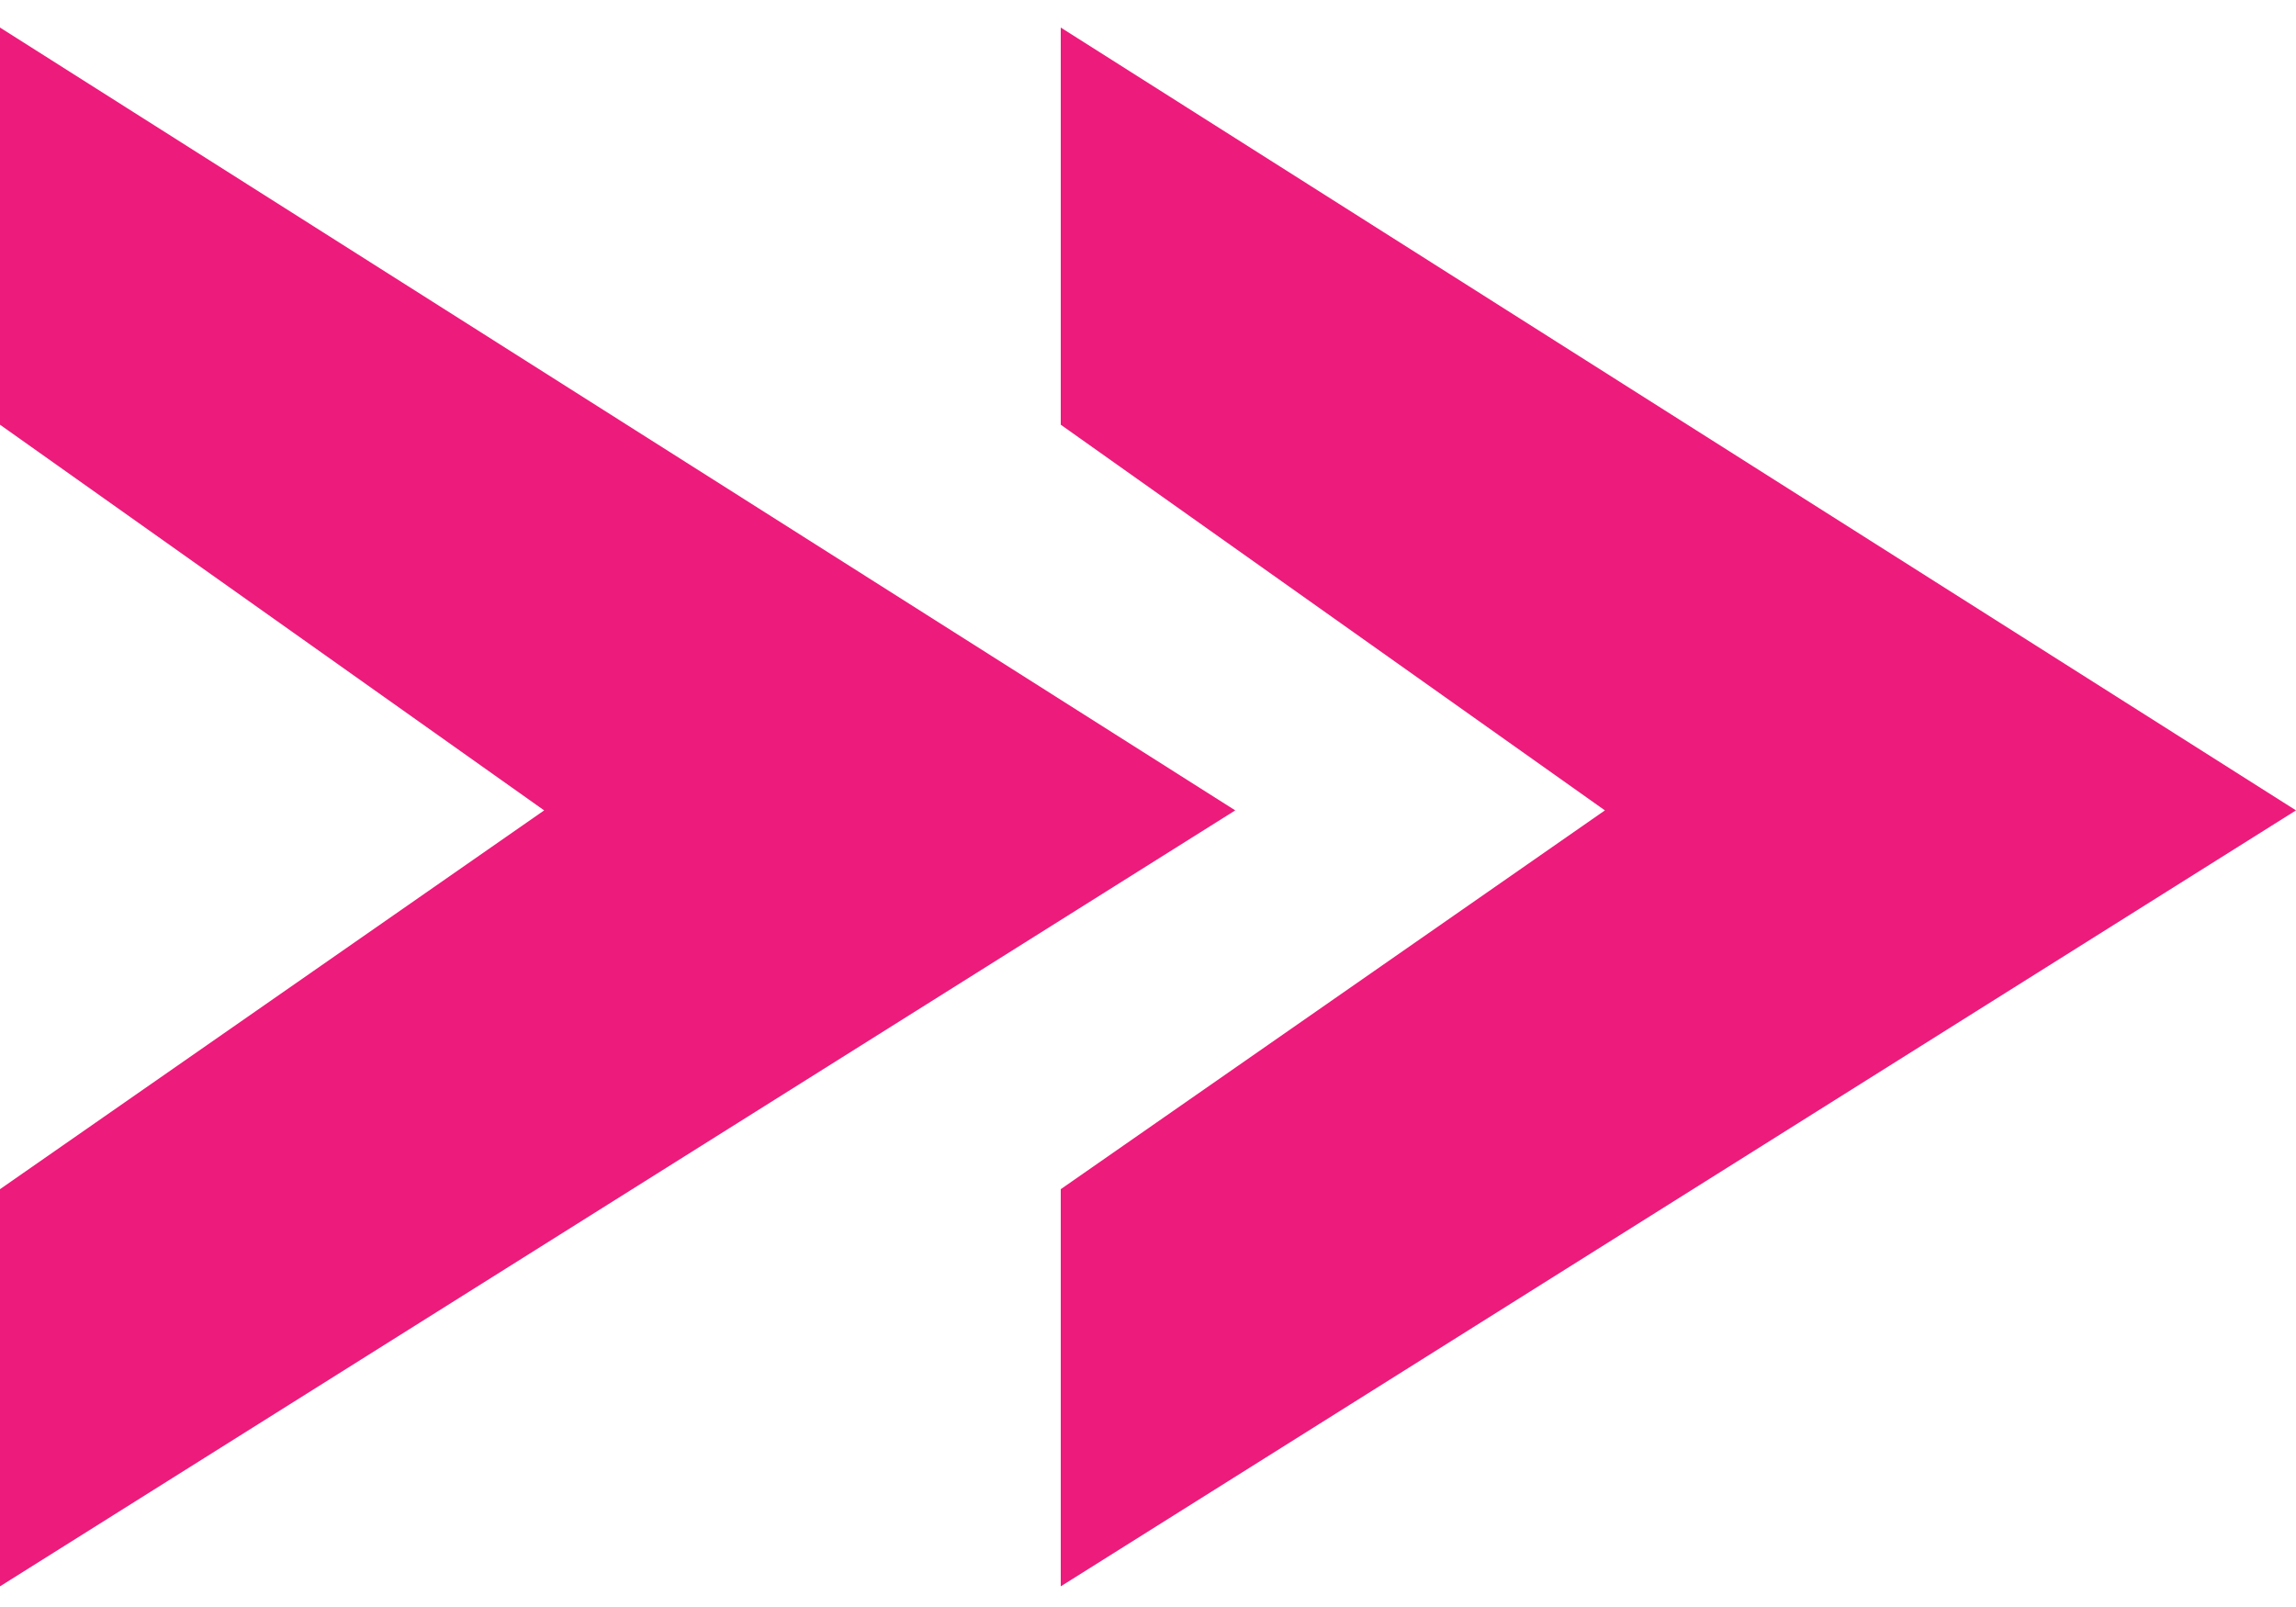
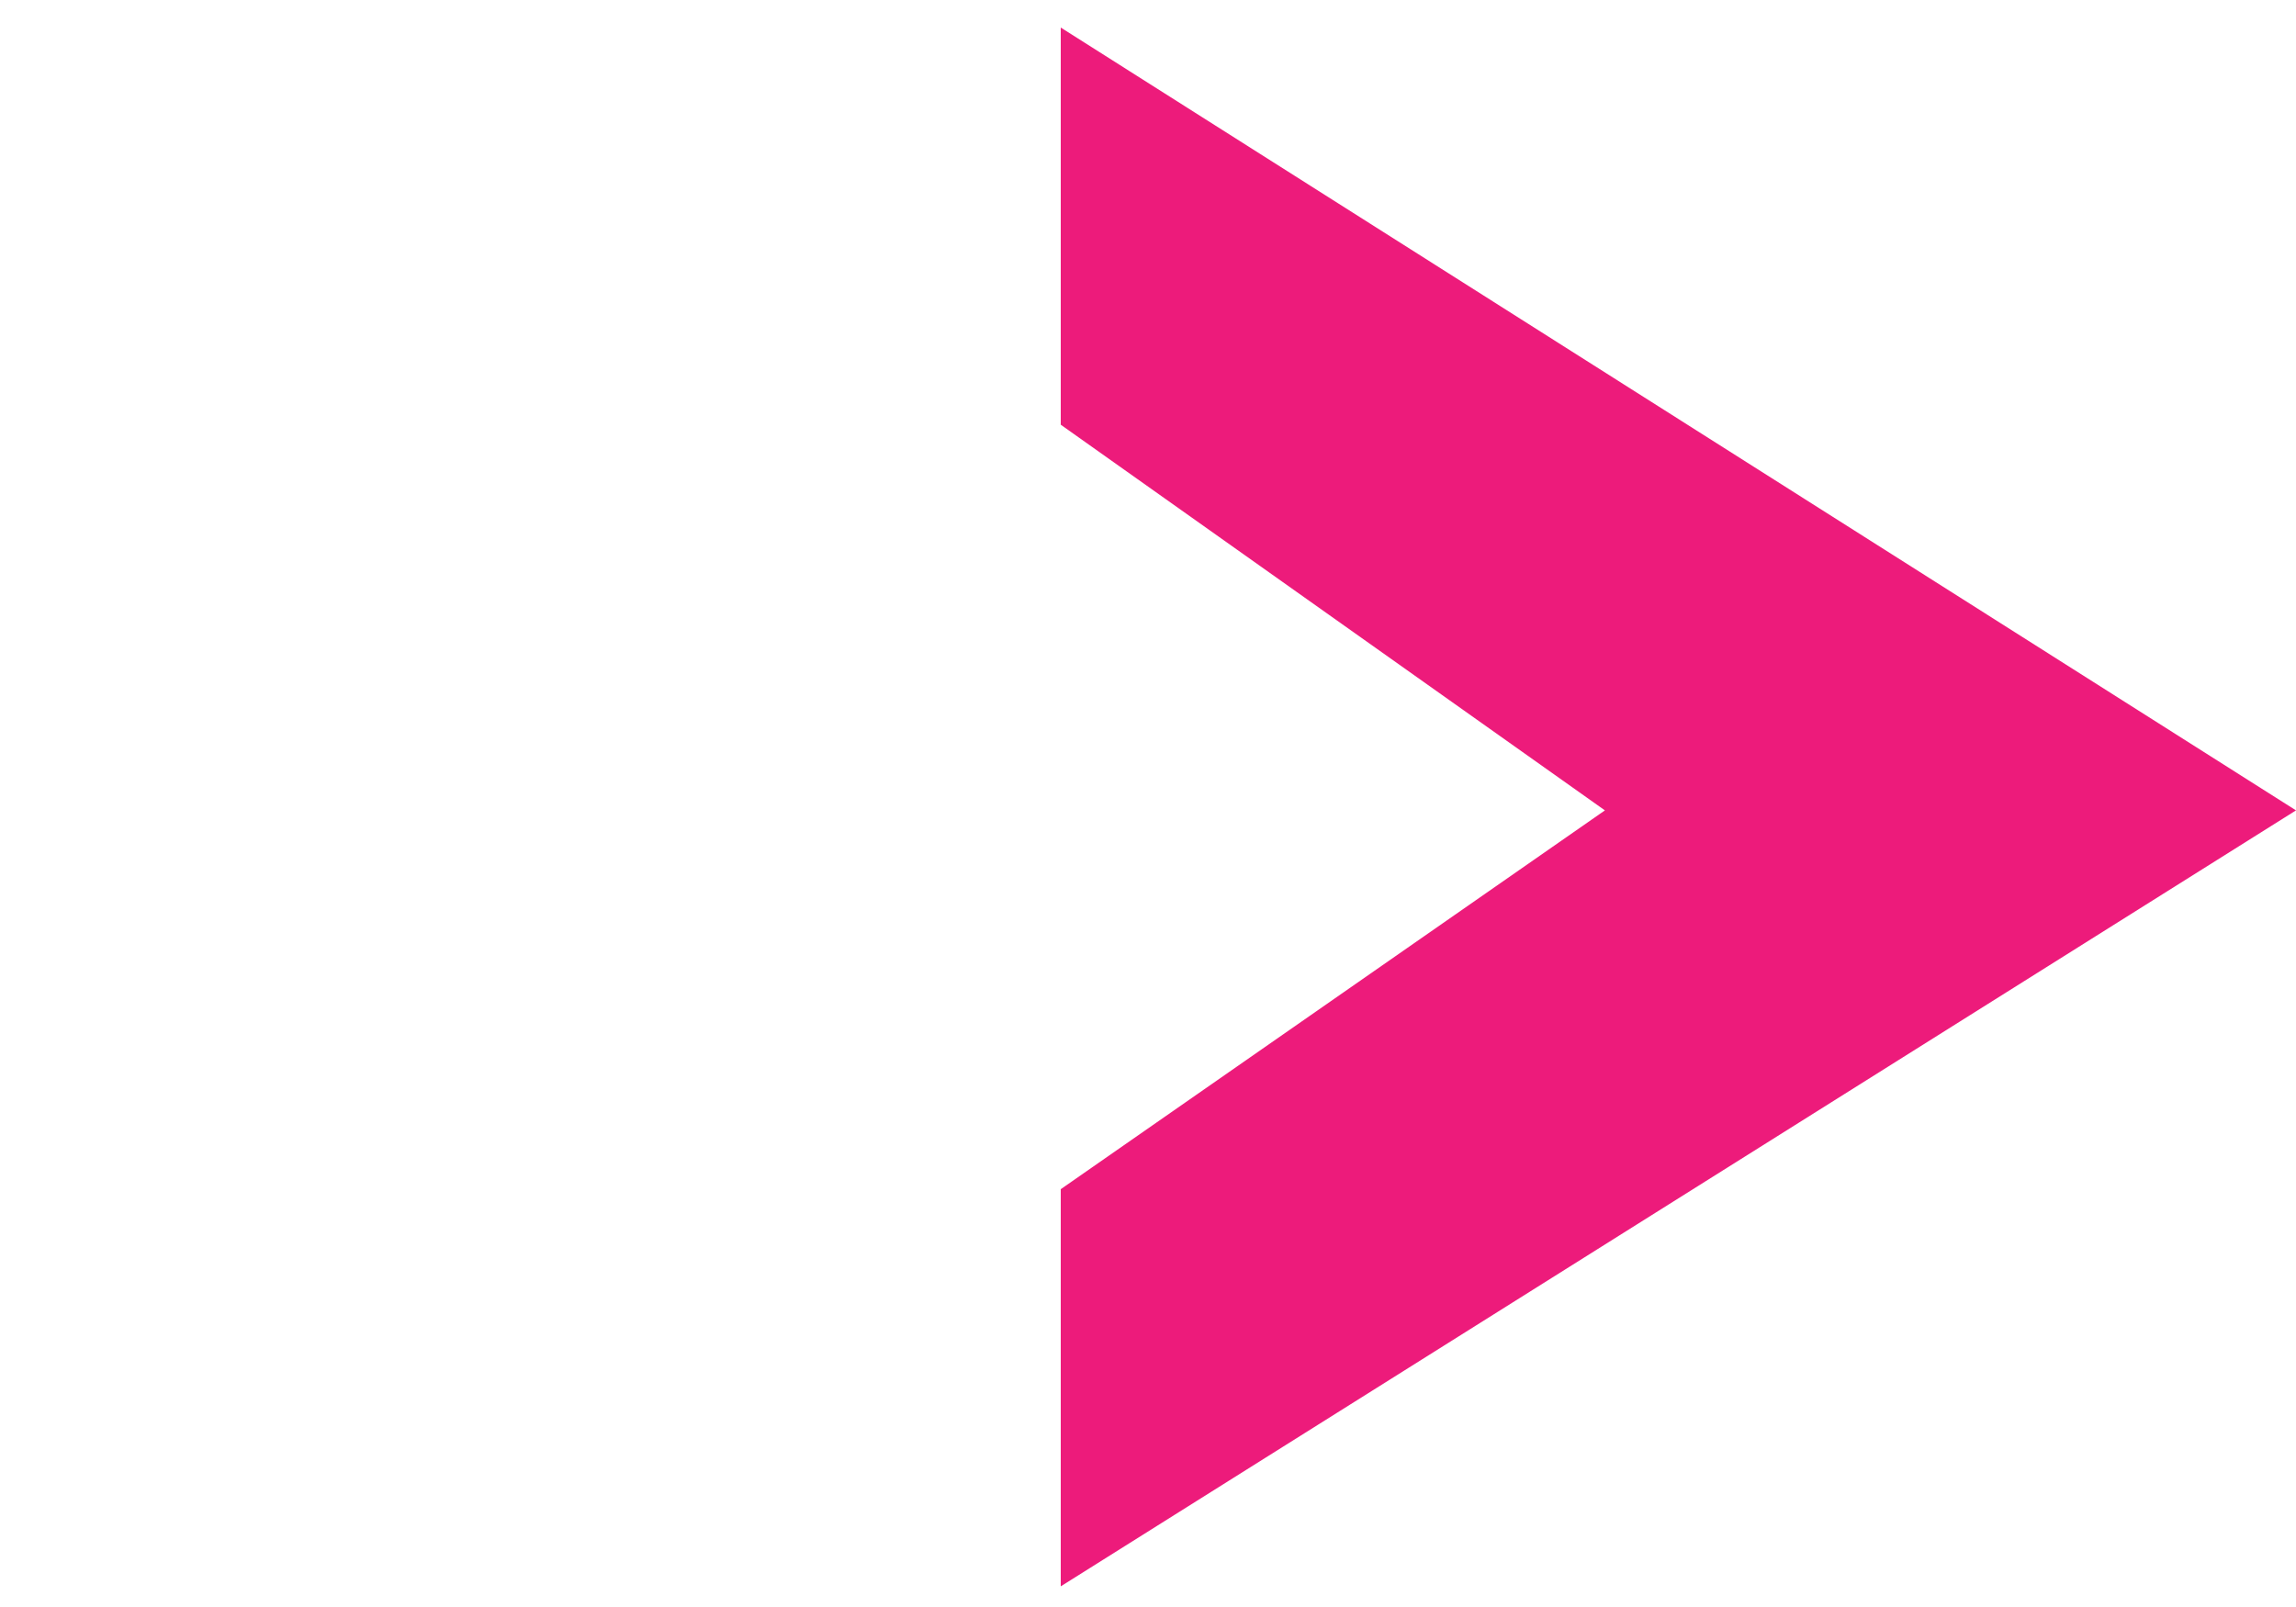
<svg xmlns="http://www.w3.org/2000/svg" version="1.1" id="Layer_1" x="0px" y="0px" viewBox="0 0 100 70" style="enable-background:new 0 0 100 70;" xml:space="preserve">
  <style type="text/css">
	.st0{fill:#ED1B7B;}
</style>
-   <polygon class="st0" points="0,18.5 0,1.2 53.8,35.3 0,69.1 0,51.8 23.7,35.3 " />
  <polygon class="st0" points="46.2,18.5 46.2,1.2 100,35.3 46.2,69.1 46.2,51.8 69.9,35.3 " />
</svg>